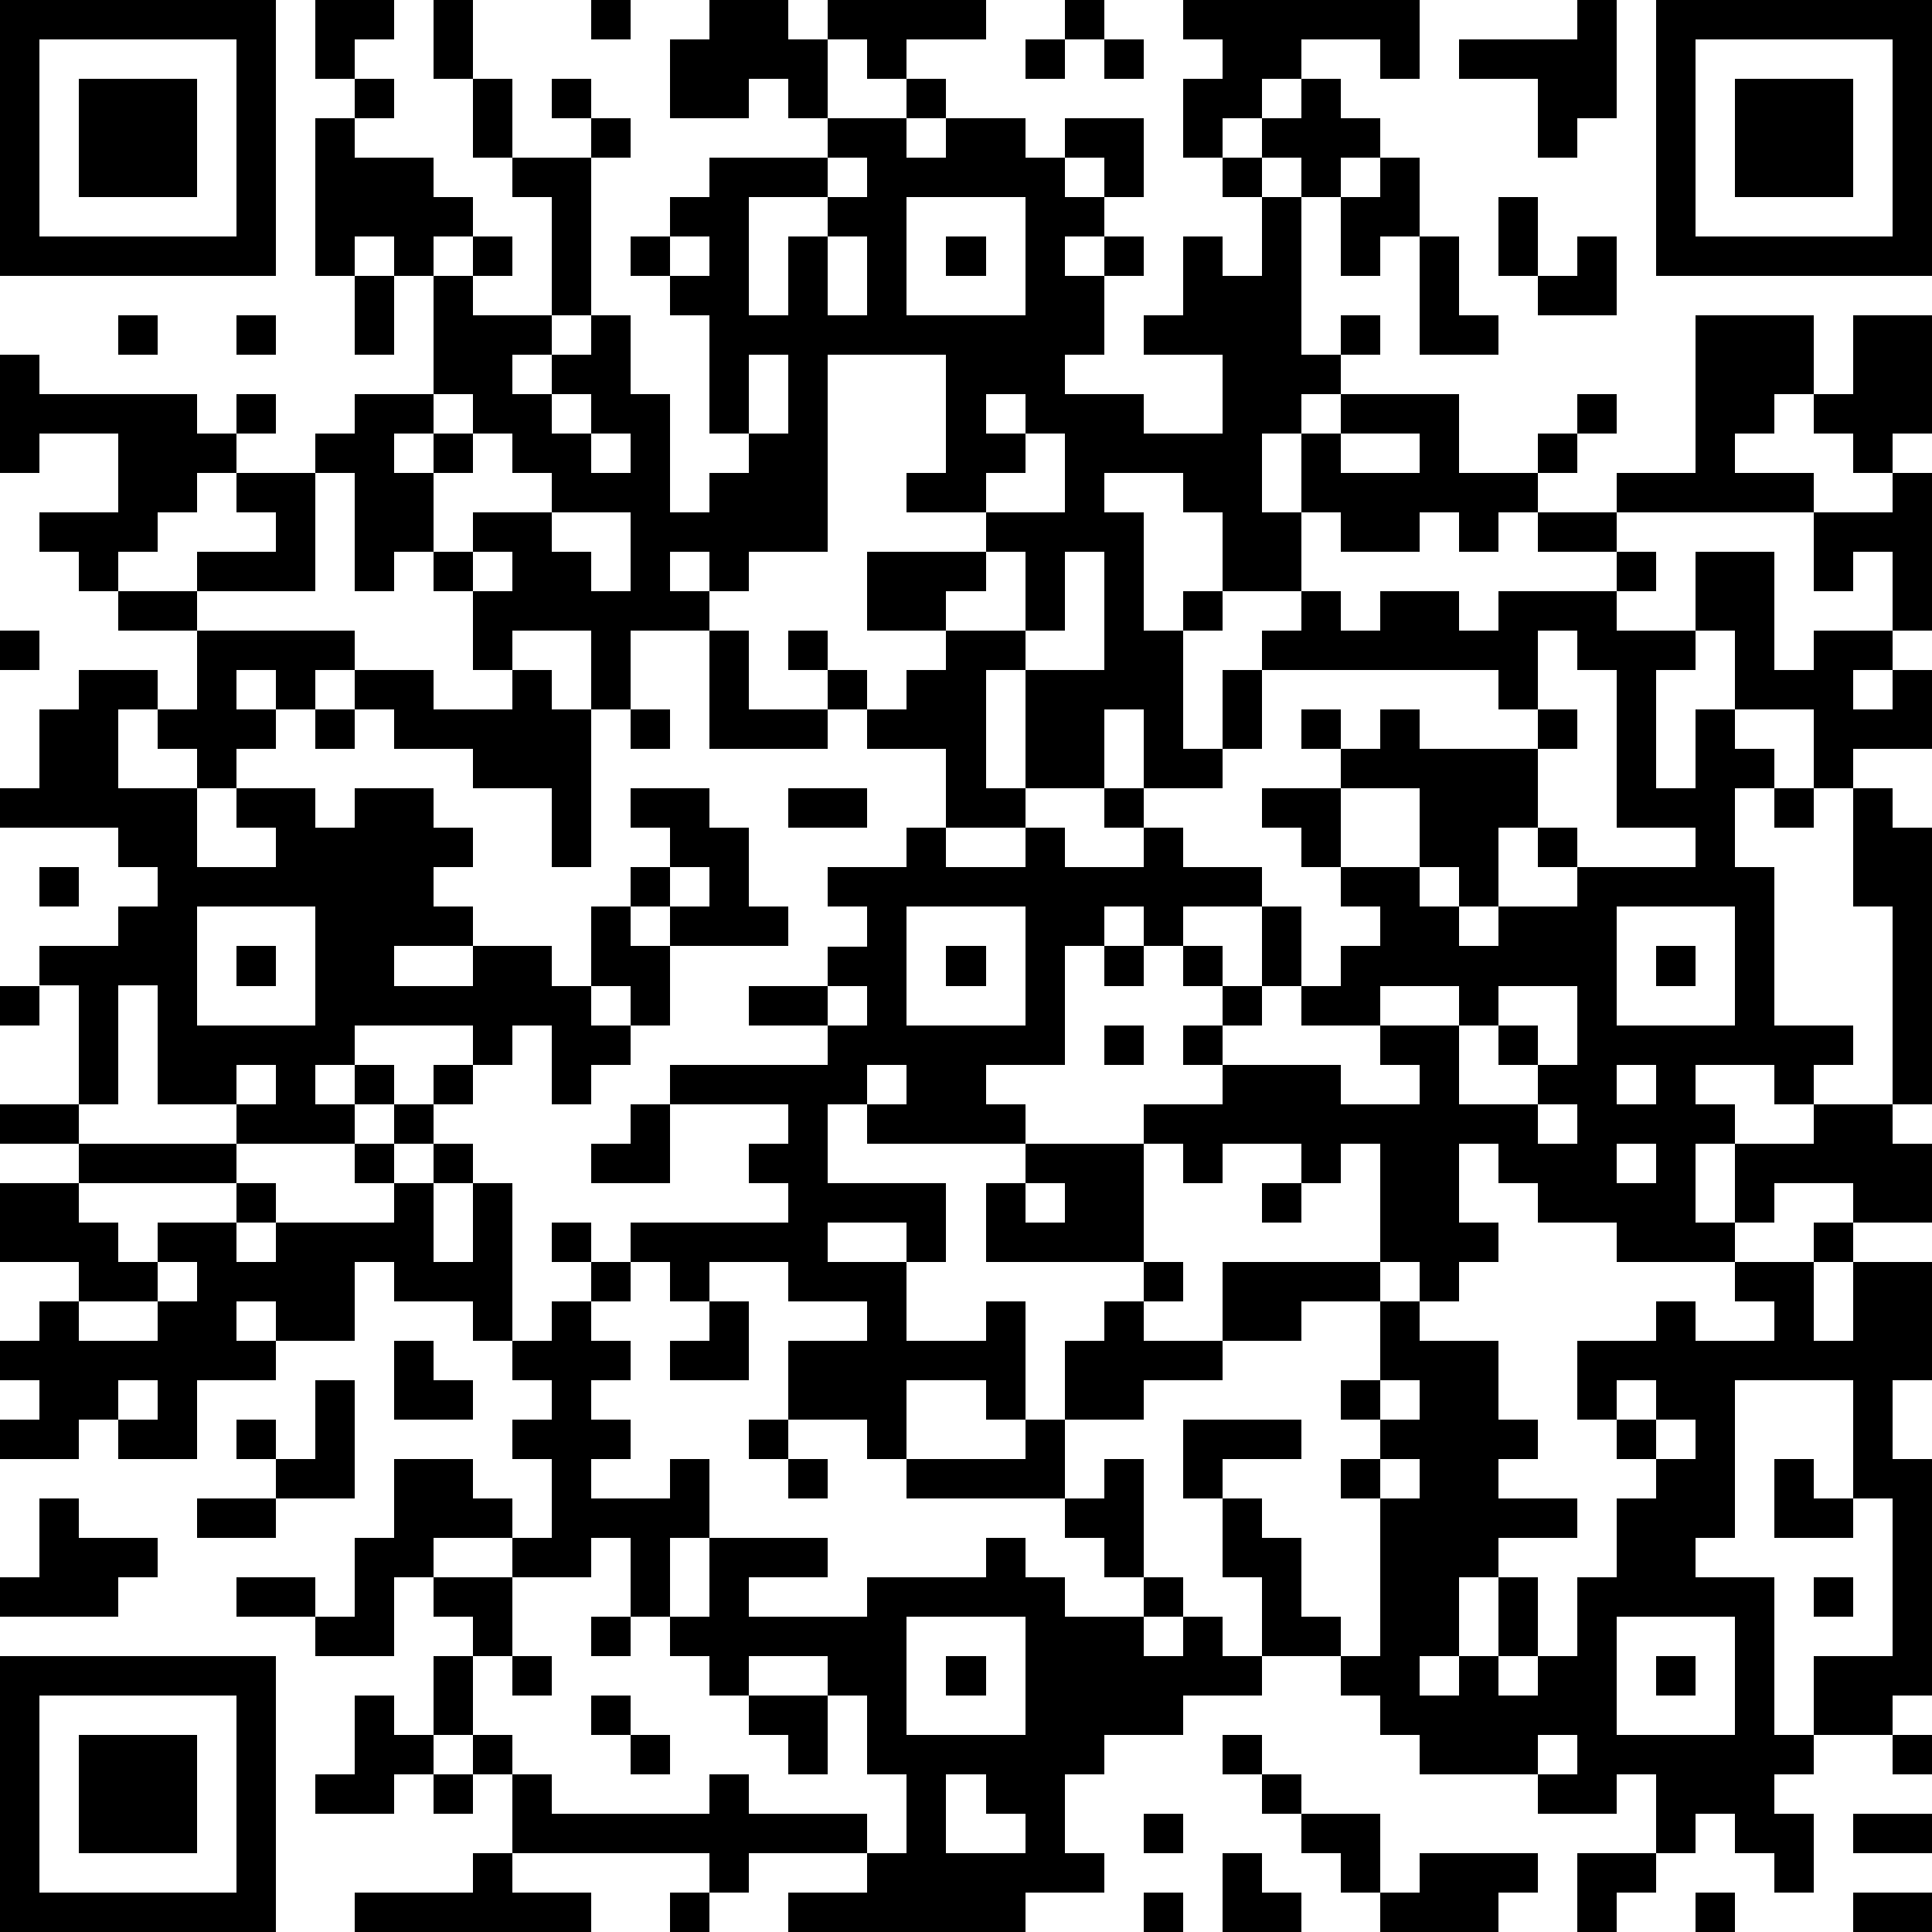
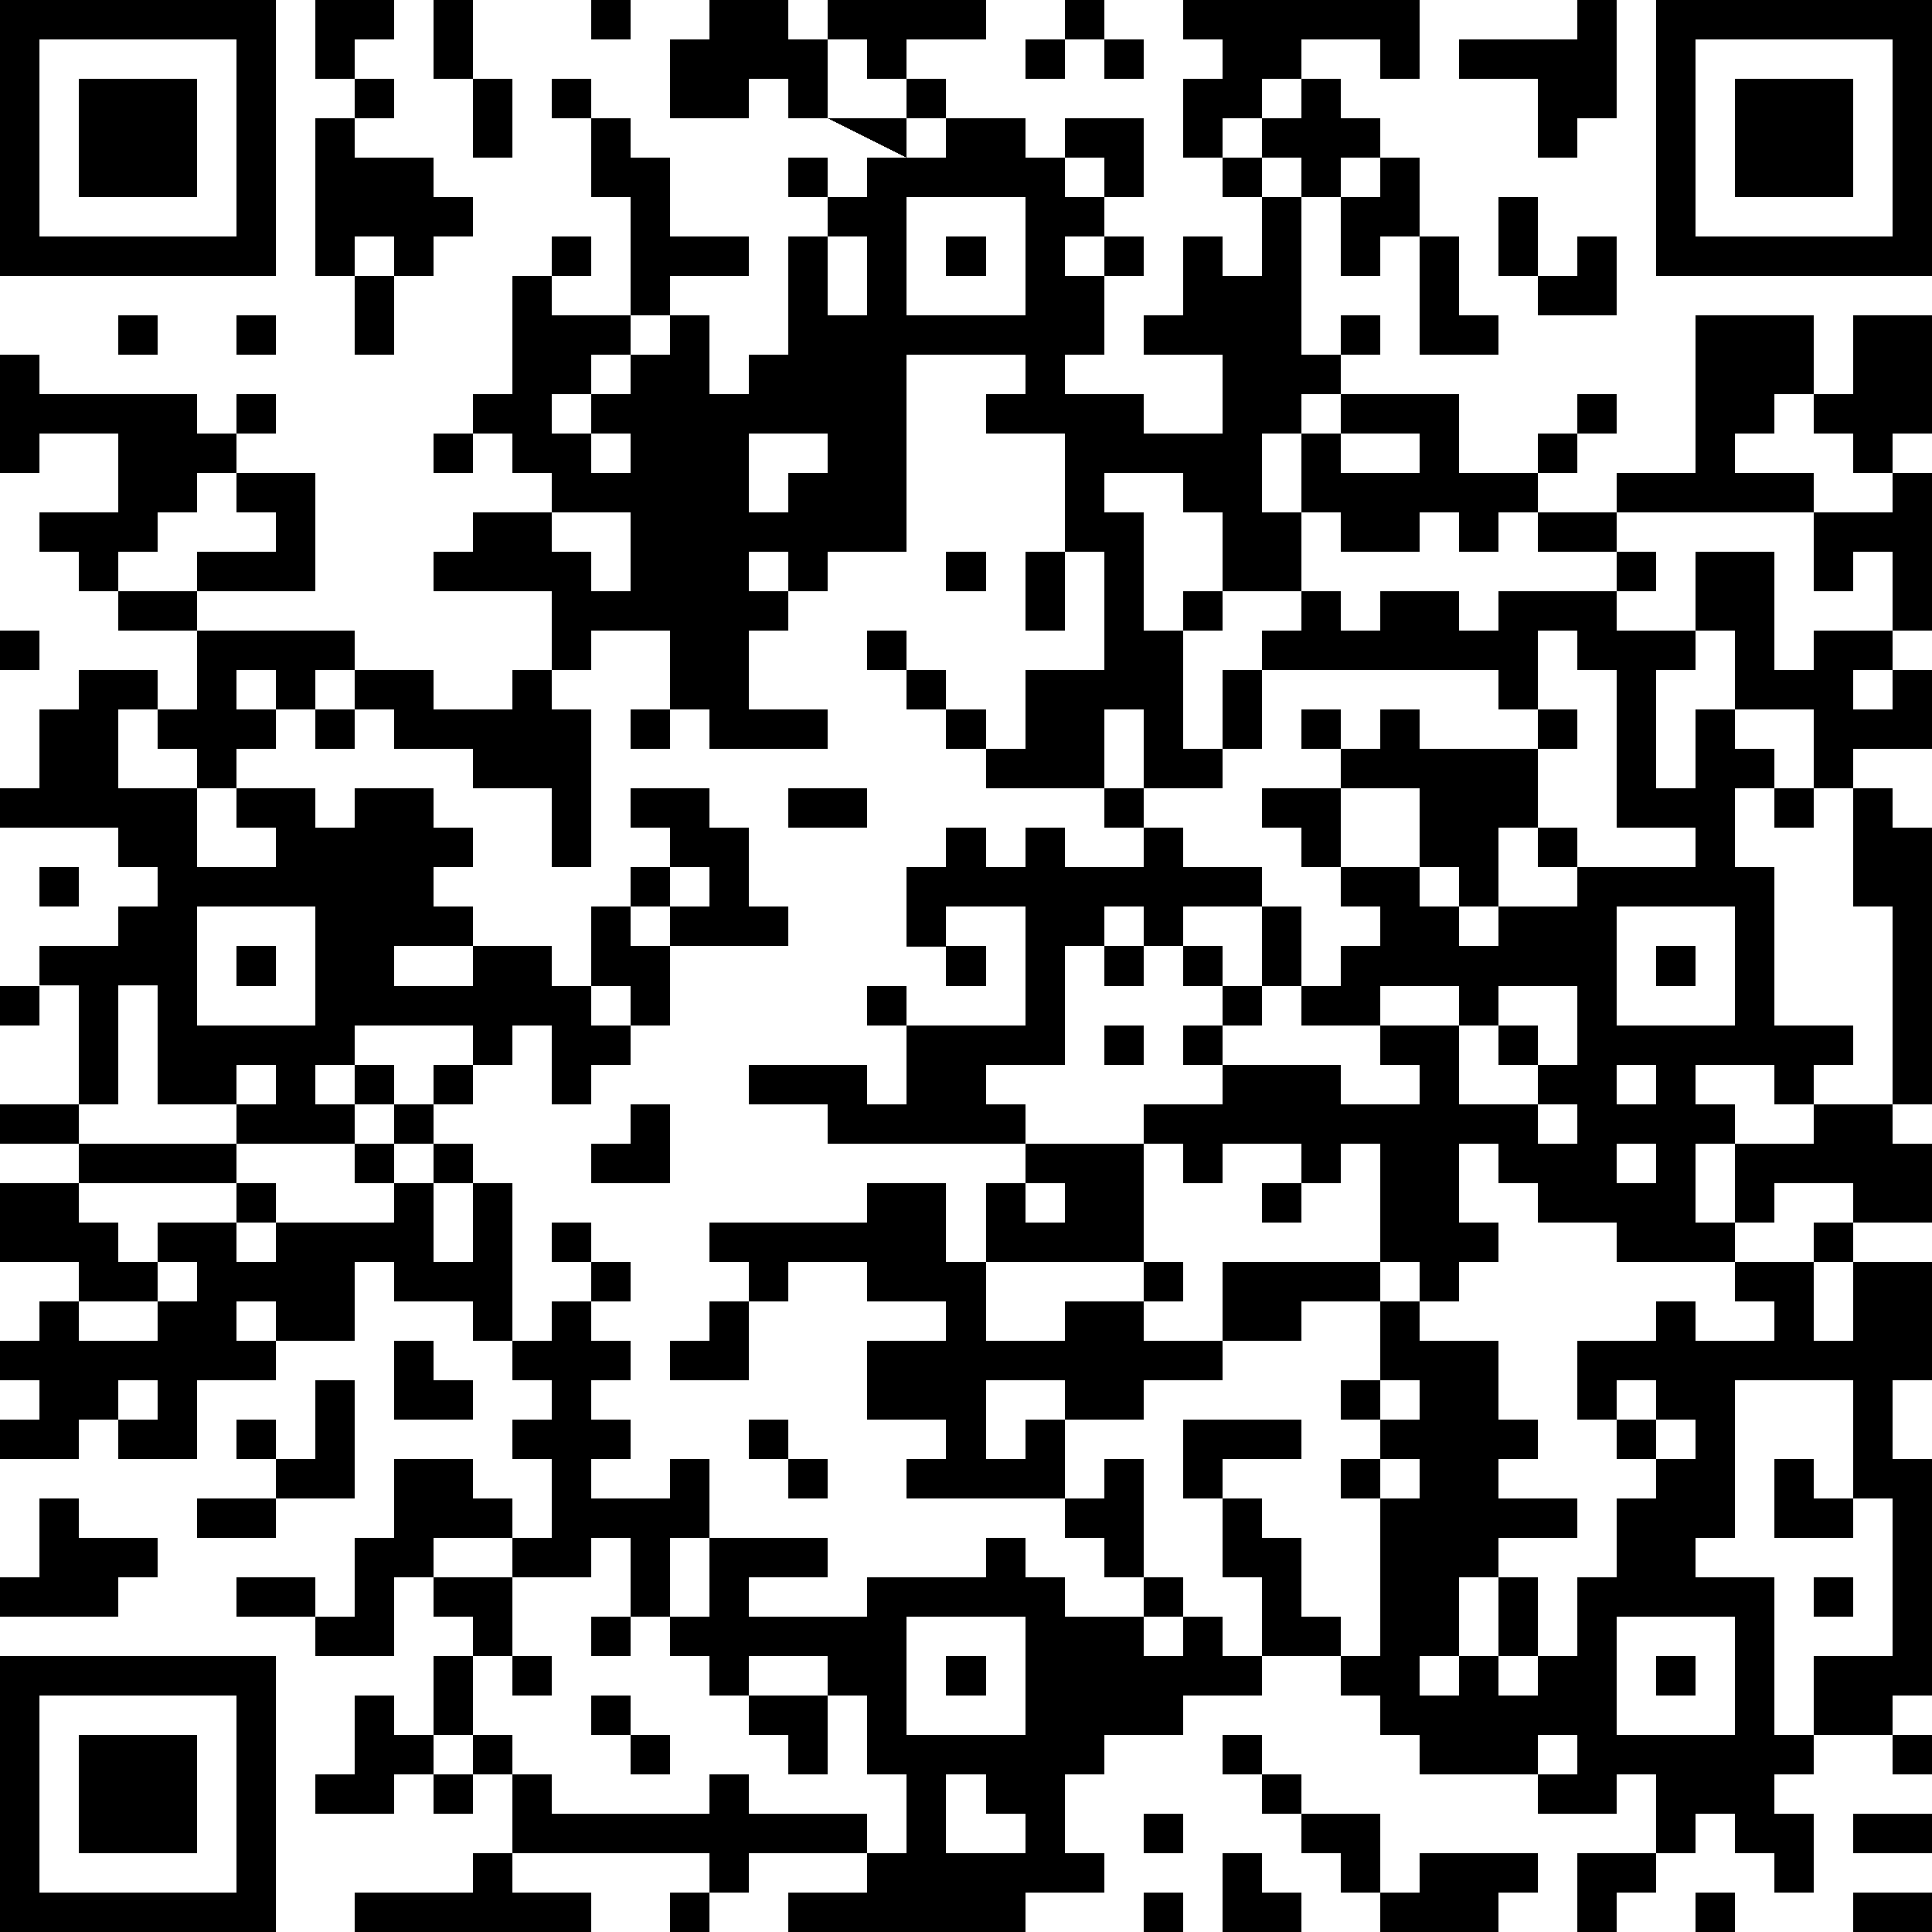
<svg xmlns="http://www.w3.org/2000/svg" version="1.1" width="196" height="196" shape-rendering="crispEdges">
-   <path d="M0 0h7v7h-7zM8 0h2v1h-1v1h-1zM11 0h1v2h-1zM15 0h1v1h-1zM18 0h2v1h1v-1h4v1h-2v1h-1v-1h-1v2h-1v-1h-1v1h-2v-2h1zM27 0h1v1h-1zM30 0h6v2h-1v-1h-2v1h-1v1h-1v1h-1v-2h1v-1h-1zM40 0h1v3h-1v1h-1v-2h-2v-1h3zM42 0h7v7h-7zM1 1v5h5v-5zM26 1h1v1h-1zM28 1h1v1h-1zM43 1v5h5v-5zM2 2h3v3h-3zM9 2h1v1h-1zM12 2h1v2h-1zM14 2h1v1h-1zM23 2h1v1h-1zM33 2h1v1h1v1h-1v1h-1v-1h-1v-1h1zM44 2h3v3h-3zM8 3h1v1h2v1h1v1h-1v1h-1v-1h-1v1h-1zM15 3h1v1h-1zM21 3h2v1h1v-1h2v1h1v-1h2v2h-1v-1h-1v1h1v1h-1v1h1v-1h1v1h-1v2h-1v1h2v1h2v-2h-2v-1h1v-2h1v1h1v-2h-1v-1h1v1h1v4h1v-1h1v1h-1v1h-1v1h-1v2h1v-2h1v-1h3v2h2v-1h1v-1h1v1h-1v1h-1v1h-1v1h-1v-1h-1v1h-2v-1h-1v2h-2v-2h-1v-1h-2v1h1v3h1v-1h1v1h-1v3h1v-2h1v-1h1v-1h1v1h1v-1h2v1h1v-1h3v-1h-2v-1h2v-1h2v-4h3v2h-1v1h-1v1h2v1h-5v1h1v1h-1v1h2v-2h2v3h1v-1h2v-2h-1v1h-1v-2h2v-1h-1v-1h-1v-1h1v-2h2v3h-1v1h1v4h-1v1h-1v1h1v-1h1v2h-2v1h-1v-2h-2v-2h-1v1h-1v3h1v-2h1v1h1v1h-1v2h1v4h2v1h-1v1h-1v-1h-2v1h1v1h-1v2h1v-2h2v-1h2v-5h-1v-3h1v1h1v7h-1v1h1v2h-2v-1h-2v1h-1v1h-3v-1h-2v-1h-1v-1h-1v2h1v1h-1v1h-1v-1h-1v-3h-1v1h-1v-1h-2v1h-1v-1h-1v-1h2v-1h-1v-1h1v-1h-1v-1h-1v-1h-1v1h-1v3h-2v1h1v1h-4v-1h-1v2h3v2h-1v-1h-2v1h2v2h2v-1h1v3h-1v-1h-2v2h-1v-1h-2v-2h2v-1h-2v-1h-2v1h-1v-1h-1v-1h4v-1h-1v-1h1v-1h-3v-1h4v-1h-2v-1h2v-1h1v-1h-1v-1h2v-1h1v-2h-2v-1h-1v-1h-1v-1h1v1h1v1h1v-1h1v-1h-2v-2h3v-1h-2v-1h1v-3h-3v5h-2v1h-1v-1h-1v1h1v1h-2v2h-1v-2h-2v1h-1v-2h-1v-1h-1v1h-1v-3h-1v-1h1v-1h2v-3h1v-1h1v1h-1v1h2v-3h-1v-1h2v4h-1v1h-1v1h1v-1h1v-1h1v2h1v3h1v-1h1v-1h-1v-3h-1v-1h-1v-1h1v-1h1v-1h3zM21 4v1h-2v3h1v-2h1v-1h1v-1zM35 4h1v2h-1v1h-1v-2h1zM23 5v3h3v-3zM38 5h1v2h-1zM17 6v1h1v-1zM21 6v2h1v-2zM24 6h1v1h-1zM36 6h1v2h1v1h-2zM40 6h1v2h-2v-1h1zM9 7h1v2h-1zM3 8h1v1h-1zM6 8h1v1h-1zM0 9h1v1h4v1h1v-1h1v1h-1v1h-1v1h-1v1h-1v1h-1v-1h-1v-1h2v-2h-2v1h-1zM19 9v2h1v-2zM11 10v1h-1v1h1v-1h1v-1zM14 10v1h1v-1zM25 10v1h1v-1zM12 11v1h-1v2h1v-1h2v-1h-1v-1zM15 11v1h1v-1zM26 11v1h-1v1h2v-2zM34 11v1h2v-1zM6 12h2v3h-3v-1h2v-1h-1zM14 13v1h1v1h1v-2zM12 14v1h1v-1zM25 14v1h-1v1h2v-2zM27 14v2h-1v1h-1v3h1v-3h2v-3zM3 15h2v1h-2zM0 16h1v1h-1zM5 16h4v1h-1v1h-1v-1h-1v1h1v1h-1v1h-1v-1h-1v-1h-1v2h2v2h2v-1h-1v-1h2v1h1v-1h2v1h1v1h-1v1h1v1h-2v1h2v-1h2v1h1v-2h1v-1h1v-1h-1v-1h2v1h1v2h1v1h-3v-1h-1v1h1v2h-1v-1h-1v1h1v1h-1v1h-1v-2h-1v1h-1v-1h-3v1h-1v1h1v-1h1v1h-1v1h-3v-1h-2v-3h-1v3h-1v-3h-1v-1h2v-1h1v-1h-1v-1h-3v-1h1v-2h1v-1h2v1h1zM18 16h1v2h2v1h-3zM39 16v2h-1v-1h-6v2h-1v1h-2v-2h-1v2h-2v1h-2v1h2v-1h1v1h2v-1h-1v-1h1v1h1v1h2v1h-2v1h1v1h1v-2h1v2h-1v1h-1v1h3v1h2v-1h-1v-1h-2v-1h1v-1h1v-1h-1v-1h-1v-1h-1v-1h2v-1h-1v-1h1v1h1v-1h1v1h3v-1h1v1h-1v2h-1v2h-1v-1h-1v-2h-2v2h2v1h1v1h1v-1h2v-1h-1v-1h1v1h3v-1h-2v-4h-1v-1zM9 17h2v1h2v-1h1v1h1v4h-1v-2h-2v-1h-2v-1h-1zM8 18h1v1h-1zM16 18h1v1h-1zM20 20h2v1h-2zM45 20h1v1h-1zM1 22h1v1h-1zM17 22v1h1v-1zM5 23v3h3v-3zM23 23v3h3v-3zM41 23v3h3v-3zM6 24h1v1h-1zM24 24h1v1h-1zM28 24h1v1h-1zM42 24h1v1h-1zM0 25h1v1h-1zM21 25v1h1v-1zM35 25v1h2v-1zM38 25v1h-1v2h2v-1h-1v-1h1v1h1v-2zM28 26h1v1h-1zM6 27v1h1v-1zM11 27h1v1h-1zM22 27v1h1v-1zM41 27v1h1v-1zM0 28h2v1h-2zM10 28h1v1h-1zM16 28h1v2h-2v-1h1zM39 28v1h1v-1zM2 29h4v1h-4zM9 29h1v1h-1zM11 29h1v1h-1zM26 29h3v3h-4v-2h1zM41 29v1h1v-1zM0 30h2v1h1v1h1v-1h2v-1h1v1h-1v1h1v-1h3v-1h1v2h1v-2h1v4h-1v-1h-2v-1h-1v2h-2v-1h-1v1h1v1h-2v2h-2v-1h-1v1h-2v-1h1v-1h-1v-1h1v-1h1v-1h-2zM26 30v1h1v-1zM32 30h1v1h-1zM14 31h1v1h-1zM46 31h1v1h-1zM4 32v1h-2v1h2v-1h1v-1zM15 32h1v1h-1zM29 32h1v1h-1zM31 32h4v1h-2v1h-2zM44 32h2v2h1v-2h2v3h-1v2h1v6h-1v1h-2v-2h2v-4h-1v-3h-3v4h-1v1h2v4h1v1h-1v1h1v2h-1v-1h-1v-1h-1v1h-1v-2h-1v1h-2v-1h-3v-1h-1v-1h-1v-1h-2v-2h-1v-2h-1v-2h3v1h-2v1h1v1h1v2h1v1h1v-4h-1v-1h1v-1h-1v-1h1v-2h1v1h2v2h1v1h-1v1h2v1h-2v1h-1v2h-1v1h1v-1h1v-2h1v2h-1v1h1v-1h1v-2h1v-2h1v-1h-1v-1h-1v-2h2v-1h1v1h2v-1h-1zM14 33h1v1h1v1h-1v1h1v1h-1v1h2v-1h1v2h-1v2h-1v-2h-1v1h-2v-1h-2v1h-1v2h-2v-1h-2v-1h2v1h1v-2h1v-2h2v1h1v1h1v-2h-1v-1h1v-1h-1v-1h1zM18 33h1v2h-2v-1h1zM28 33h1v1h2v1h-2v1h-2v-2h1zM10 34h1v1h1v1h-2zM3 35v1h1v-1zM8 35h1v3h-2v-1h-1v-1h1v1h1zM35 35v1h1v-1zM41 35v1h1v-1zM19 36h1v1h-1zM26 36h1v2h-4v-1h3zM42 36v1h1v-1zM20 37h1v1h-1zM28 37h1v3h-1v-1h-1v-1h1zM35 37v1h1v-1zM45 37h1v1h1v1h-2zM1 38h1v1h2v1h-1v1h-3v-1h1zM5 38h2v1h-2zM18 39h3v1h-2v1h3v-1h3v-1h1v1h1v1h2v-1h1v1h-1v1h1v-1h1v1h1v1h-2v1h-2v1h-1v2h1v1h-2v1h-6v-1h2v-1h-3v1h-1v-1h-5v-2h-1v-1h-1v-2h1v-1h-1v-1h2v2h-1v2h1v1h1v1h4v-1h1v1h3v1h1v-2h-1v-2h-1v-1h-2v1h-1v-1h-1v-1h1zM46 40h1v1h-1zM15 41h1v1h-1zM23 41v3h3v-3zM41 41v3h3v-3zM0 42h7v7h-7zM13 42h1v1h-1zM24 42h1v1h-1zM42 42h1v1h-1zM1 43v5h5v-5zM9 43h1v1h1v1h-1v1h-2v-1h1zM15 43h1v1h-1zM19 43h2v2h-1v-1h-1zM2 44h3v3h-3zM16 44h1v1h-1zM31 44h1v1h-1zM39 44v1h1v-1zM48 44h1v1h-1zM11 45h1v1h-1zM24 45v2h2v-1h-1v-1zM32 45h1v1h-1zM29 46h1v1h-1zM33 46h2v2h-1v-1h-1zM47 46h2v1h-2zM12 47h1v1h2v1h-6v-1h3zM31 47h1v1h1v1h-2zM36 47h3v1h-1v1h-3v-1h1zM40 47h2v1h-1v1h-1zM17 48h1v1h-1zM29 48h1v1h-1zM43 48h1v1h-1zM47 48h2v1h-2z" style="fill:#000" transform="translate(0,0) scale(4)" />
+   <path d="M0 0h7v7h-7zM8 0h2v1h-1v1h-1zM11 0h1v2h-1zM15 0h1v1h-1zM18 0h2v1h1v-1h4v1h-2v1h-1v-1h-1v2h-1v-1h-1v1h-2v-2h1zM27 0h1v1h-1zM30 0h6v2h-1v-1h-2v1h-1v1h-1v1h-1v-2h1v-1h-1zM40 0h1v3h-1v1h-1v-2h-2v-1h3zM42 0h7v7h-7zM1 1v5h5v-5zM26 1h1v1h-1zM28 1h1v1h-1zM43 1v5h5v-5zM2 2h3v3h-3zM9 2h1v1h-1zM12 2h1v2h-1zM14 2h1v1h-1zM23 2h1v1h-1zM33 2h1v1h1v1h-1v1h-1v-1h-1v-1h1zM44 2h3v3h-3zM8 3h1v1h2v1h1v1h-1v1h-1v-1h-1v1h-1zM15 3h1v1h-1zM21 3h2v1h1v-1h2v1h1v-1h2v2h-1v-1h-1v1h1v1h-1v1h1v-1h1v1h-1v2h-1v1h2v1h2v-2h-2v-1h1v-2h1v1h1v-2h-1v-1h1v1h1v4h1v-1h1v1h-1v1h-1v1h-1v2h1v-2h1v-1h3v2h2v-1h1v-1h1v1h-1v1h-1v1h-1v1h-1v-1h-1v1h-2v-1h-1v2h-2v-2h-1v-1h-2v1h1v3h1v-1h1v1h-1v3h1v-2h1v-1h1v-1h1v1h1v-1h2v1h1v-1h3v-1h-2v-1h2v-1h2v-4h3v2h-1v1h-1v1h2v1h-5v1h1v1h-1v1h2v-2h2v3h1v-1h2v-2h-1v1h-1v-2h2v-1h-1v-1h-1v-1h1v-2h2v3h-1v1h1v4h-1v1h-1v1h1v-1h1v2h-2v1h-1v-2h-2v-2h-1v1h-1v3h1v-2h1v1h1v1h-1v2h1v4h2v1h-1v1h-1v-1h-2v1h1v1h-1v2h1v-2h2v-1h2v-5h-1v-3h1v1h1v7h-1v1h1v2h-2v-1h-2v1h-1v1h-3v-1h-2v-1h-1v-1h-1v2h1v1h-1v1h-1v-1h-1v-3h-1v1h-1v-1h-2v1h-1v-1h-1v-1h2v-1h-1v-1h1v-1h-1v-1h-1v-1h-1v1h-1v3h-2v1h1v1h-4v-1h-1v2h3v2h-1v-1v1h2v2h2v-1h1v3h-1v-1h-2v2h-1v-1h-2v-2h2v-1h-2v-1h-2v1h-1v-1h-1v-1h4v-1h-1v-1h1v-1h-3v-1h4v-1h-2v-1h2v-1h1v-1h-1v-1h2v-1h1v-2h-2v-1h-1v-1h-1v-1h1v1h1v1h1v-1h1v-1h-2v-2h3v-1h-2v-1h1v-3h-3v5h-2v1h-1v-1h-1v1h1v1h-2v2h-1v-2h-2v1h-1v-2h-1v-1h-1v1h-1v-3h-1v-1h1v-1h2v-3h1v-1h1v1h-1v1h2v-3h-1v-1h2v4h-1v1h-1v1h1v-1h1v-1h1v2h1v3h1v-1h1v-1h-1v-3h-1v-1h-1v-1h1v-1h1v-1h3zM21 4v1h-2v3h1v-2h1v-1h1v-1zM35 4h1v2h-1v1h-1v-2h1zM23 5v3h3v-3zM38 5h1v2h-1zM17 6v1h1v-1zM21 6v2h1v-2zM24 6h1v1h-1zM36 6h1v2h1v1h-2zM40 6h1v2h-2v-1h1zM9 7h1v2h-1zM3 8h1v1h-1zM6 8h1v1h-1zM0 9h1v1h4v1h1v-1h1v1h-1v1h-1v1h-1v1h-1v1h-1v-1h-1v-1h2v-2h-2v1h-1zM19 9v2h1v-2zM11 10v1h-1v1h1v-1h1v-1zM14 10v1h1v-1zM25 10v1h1v-1zM12 11v1h-1v2h1v-1h2v-1h-1v-1zM15 11v1h1v-1zM26 11v1h-1v1h2v-2zM34 11v1h2v-1zM6 12h2v3h-3v-1h2v-1h-1zM14 13v1h1v1h1v-2zM12 14v1h1v-1zM25 14v1h-1v1h2v-2zM27 14v2h-1v1h-1v3h1v-3h2v-3zM3 15h2v1h-2zM0 16h1v1h-1zM5 16h4v1h-1v1h-1v-1h-1v1h1v1h-1v1h-1v-1h-1v-1h-1v2h2v2h2v-1h-1v-1h2v1h1v-1h2v1h1v1h-1v1h1v1h-2v1h2v-1h2v1h1v-2h1v-1h1v-1h-1v-1h2v1h1v2h1v1h-3v-1h-1v1h1v2h-1v-1h-1v1h1v1h-1v1h-1v-2h-1v1h-1v-1h-3v1h-1v1h1v-1h1v1h-1v1h-3v-1h-2v-3h-1v3h-1v-3h-1v-1h2v-1h1v-1h-1v-1h-3v-1h1v-2h1v-1h2v1h1zM18 16h1v2h2v1h-3zM39 16v2h-1v-1h-6v2h-1v1h-2v-2h-1v2h-2v1h-2v1h2v-1h1v1h2v-1h-1v-1h1v1h1v1h2v1h-2v1h1v1h1v-2h1v2h-1v1h-1v1h3v1h2v-1h-1v-1h-2v-1h1v-1h1v-1h-1v-1h-1v-1h-1v-1h2v-1h-1v-1h1v1h1v-1h1v1h3v-1h1v1h-1v2h-1v2h-1v-1h-1v-2h-2v2h2v1h1v1h1v-1h2v-1h-1v-1h1v1h3v-1h-2v-4h-1v-1zM9 17h2v1h2v-1h1v1h1v4h-1v-2h-2v-1h-2v-1h-1zM8 18h1v1h-1zM16 18h1v1h-1zM20 20h2v1h-2zM45 20h1v1h-1zM1 22h1v1h-1zM17 22v1h1v-1zM5 23v3h3v-3zM23 23v3h3v-3zM41 23v3h3v-3zM6 24h1v1h-1zM24 24h1v1h-1zM28 24h1v1h-1zM42 24h1v1h-1zM0 25h1v1h-1zM21 25v1h1v-1zM35 25v1h2v-1zM38 25v1h-1v2h2v-1h-1v-1h1v1h1v-2zM28 26h1v1h-1zM6 27v1h1v-1zM11 27h1v1h-1zM22 27v1h1v-1zM41 27v1h1v-1zM0 28h2v1h-2zM10 28h1v1h-1zM16 28h1v2h-2v-1h1zM39 28v1h1v-1zM2 29h4v1h-4zM9 29h1v1h-1zM11 29h1v1h-1zM26 29h3v3h-4v-2h1zM41 29v1h1v-1zM0 30h2v1h1v1h1v-1h2v-1h1v1h-1v1h1v-1h3v-1h1v2h1v-2h1v4h-1v-1h-2v-1h-1v2h-2v-1h-1v1h1v1h-2v2h-2v-1h-1v1h-2v-1h1v-1h-1v-1h1v-1h1v-1h-2zM26 30v1h1v-1zM32 30h1v1h-1zM14 31h1v1h-1zM46 31h1v1h-1zM4 32v1h-2v1h2v-1h1v-1zM15 32h1v1h-1zM29 32h1v1h-1zM31 32h4v1h-2v1h-2zM44 32h2v2h1v-2h2v3h-1v2h1v6h-1v1h-2v-2h2v-4h-1v-3h-3v4h-1v1h2v4h1v1h-1v1h1v2h-1v-1h-1v-1h-1v1h-1v-2h-1v1h-2v-1h-3v-1h-1v-1h-1v-1h-2v-2h-1v-2h-1v-2h3v1h-2v1h1v1h1v2h1v1h1v-4h-1v-1h1v-1h-1v-1h1v-2h1v1h2v2h1v1h-1v1h2v1h-2v1h-1v2h-1v1h1v-1h1v-2h1v2h-1v1h1v-1h1v-2h1v-2h1v-1h-1v-1h-1v-2h2v-1h1v1h2v-1h-1zM14 33h1v1h1v1h-1v1h1v1h-1v1h2v-1h1v2h-1v2h-1v-2h-1v1h-2v-1h-2v1h-1v2h-2v-1h-2v-1h2v1h1v-2h1v-2h2v1h1v1h1v-2h-1v-1h1v-1h-1v-1h1zM18 33h1v2h-2v-1h1zM28 33h1v1h2v1h-2v1h-2v-2h1zM10 34h1v1h1v1h-2zM3 35v1h1v-1zM8 35h1v3h-2v-1h-1v-1h1v1h1zM35 35v1h1v-1zM41 35v1h1v-1zM19 36h1v1h-1zM26 36h1v2h-4v-1h3zM42 36v1h1v-1zM20 37h1v1h-1zM28 37h1v3h-1v-1h-1v-1h1zM35 37v1h1v-1zM45 37h1v1h1v1h-2zM1 38h1v1h2v1h-1v1h-3v-1h1zM5 38h2v1h-2zM18 39h3v1h-2v1h3v-1h3v-1h1v1h1v1h2v-1h1v1h-1v1h1v-1h1v1h1v1h-2v1h-2v1h-1v2h1v1h-2v1h-6v-1h2v-1h-3v1h-1v-1h-5v-2h-1v-1h-1v-2h1v-1h-1v-1h2v2h-1v2h1v1h1v1h4v-1h1v1h3v1h1v-2h-1v-2h-1v-1h-2v1h-1v-1h-1v-1h1zM46 40h1v1h-1zM15 41h1v1h-1zM23 41v3h3v-3zM41 41v3h3v-3zM0 42h7v7h-7zM13 42h1v1h-1zM24 42h1v1h-1zM42 42h1v1h-1zM1 43v5h5v-5zM9 43h1v1h1v1h-1v1h-2v-1h1zM15 43h1v1h-1zM19 43h2v2h-1v-1h-1zM2 44h3v3h-3zM16 44h1v1h-1zM31 44h1v1h-1zM39 44v1h1v-1zM48 44h1v1h-1zM11 45h1v1h-1zM24 45v2h2v-1h-1v-1zM32 45h1v1h-1zM29 46h1v1h-1zM33 46h2v2h-1v-1h-1zM47 46h2v1h-2zM12 47h1v1h2v1h-6v-1h3zM31 47h1v1h1v1h-2zM36 47h3v1h-1v1h-3v-1h1zM40 47h2v1h-1v1h-1zM17 48h1v1h-1zM29 48h1v1h-1zM43 48h1v1h-1zM47 48h2v1h-2z" style="fill:#000" transform="translate(0,0) scale(4)" />
</svg>